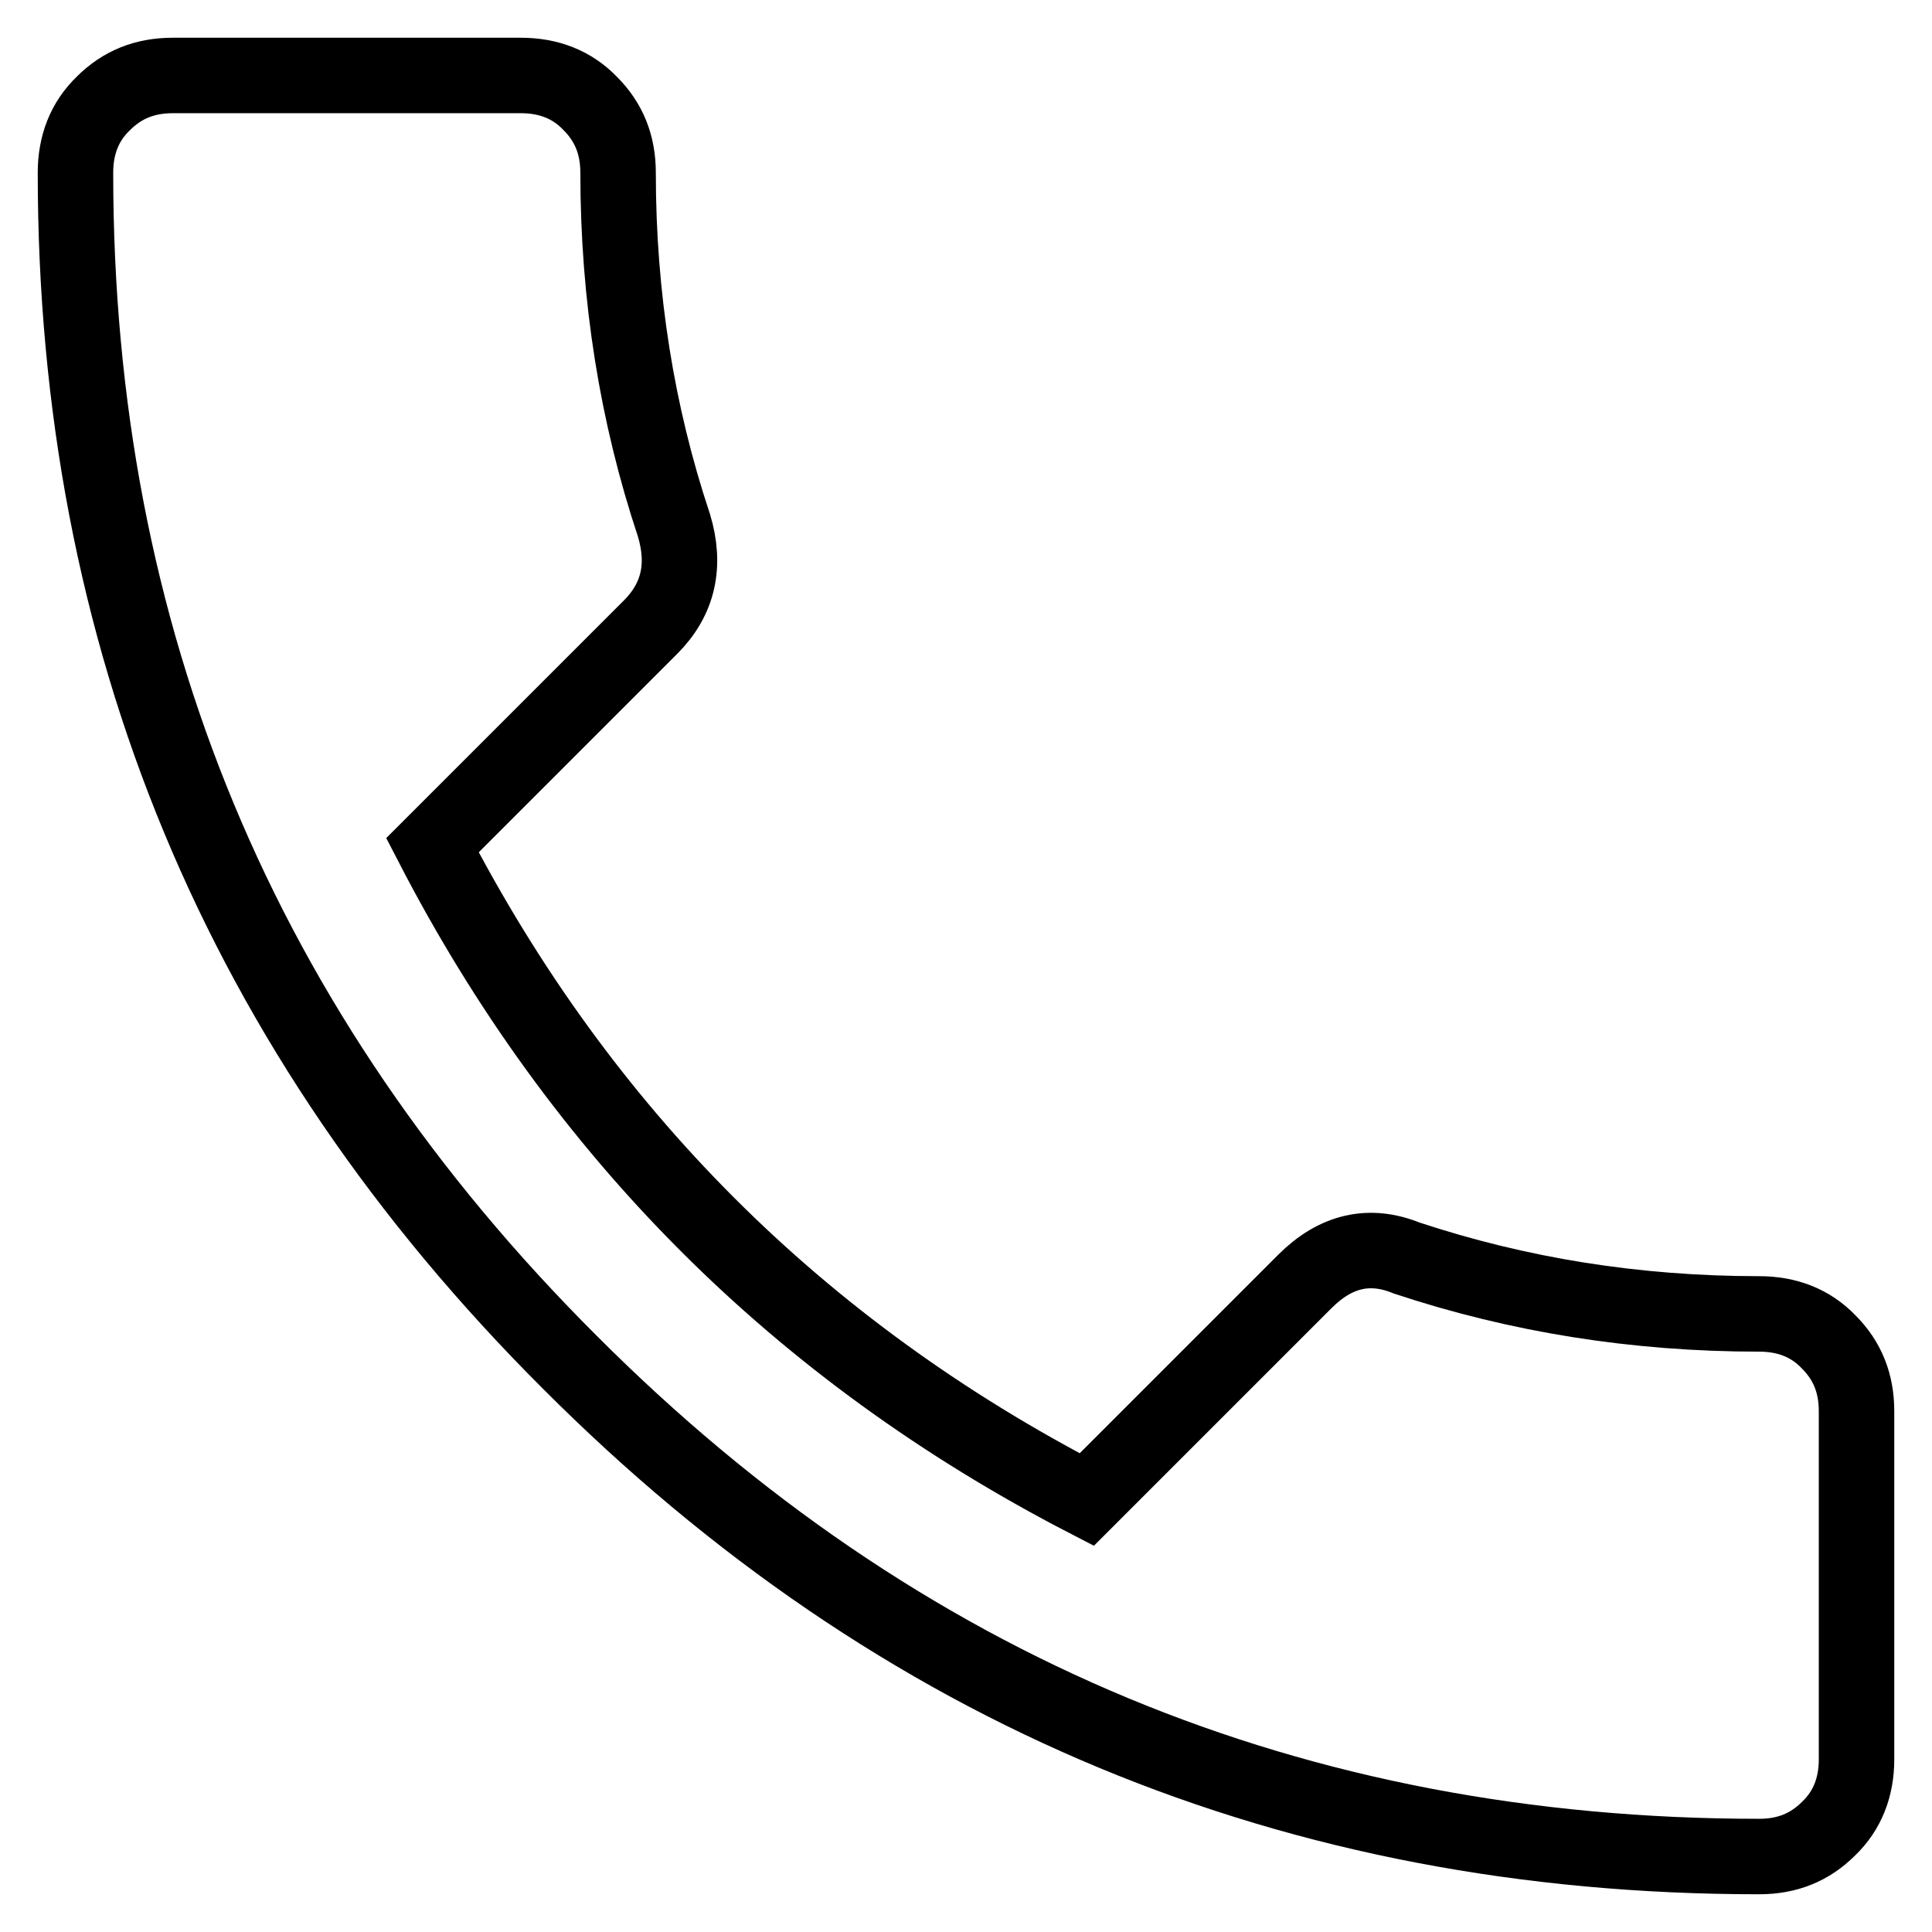
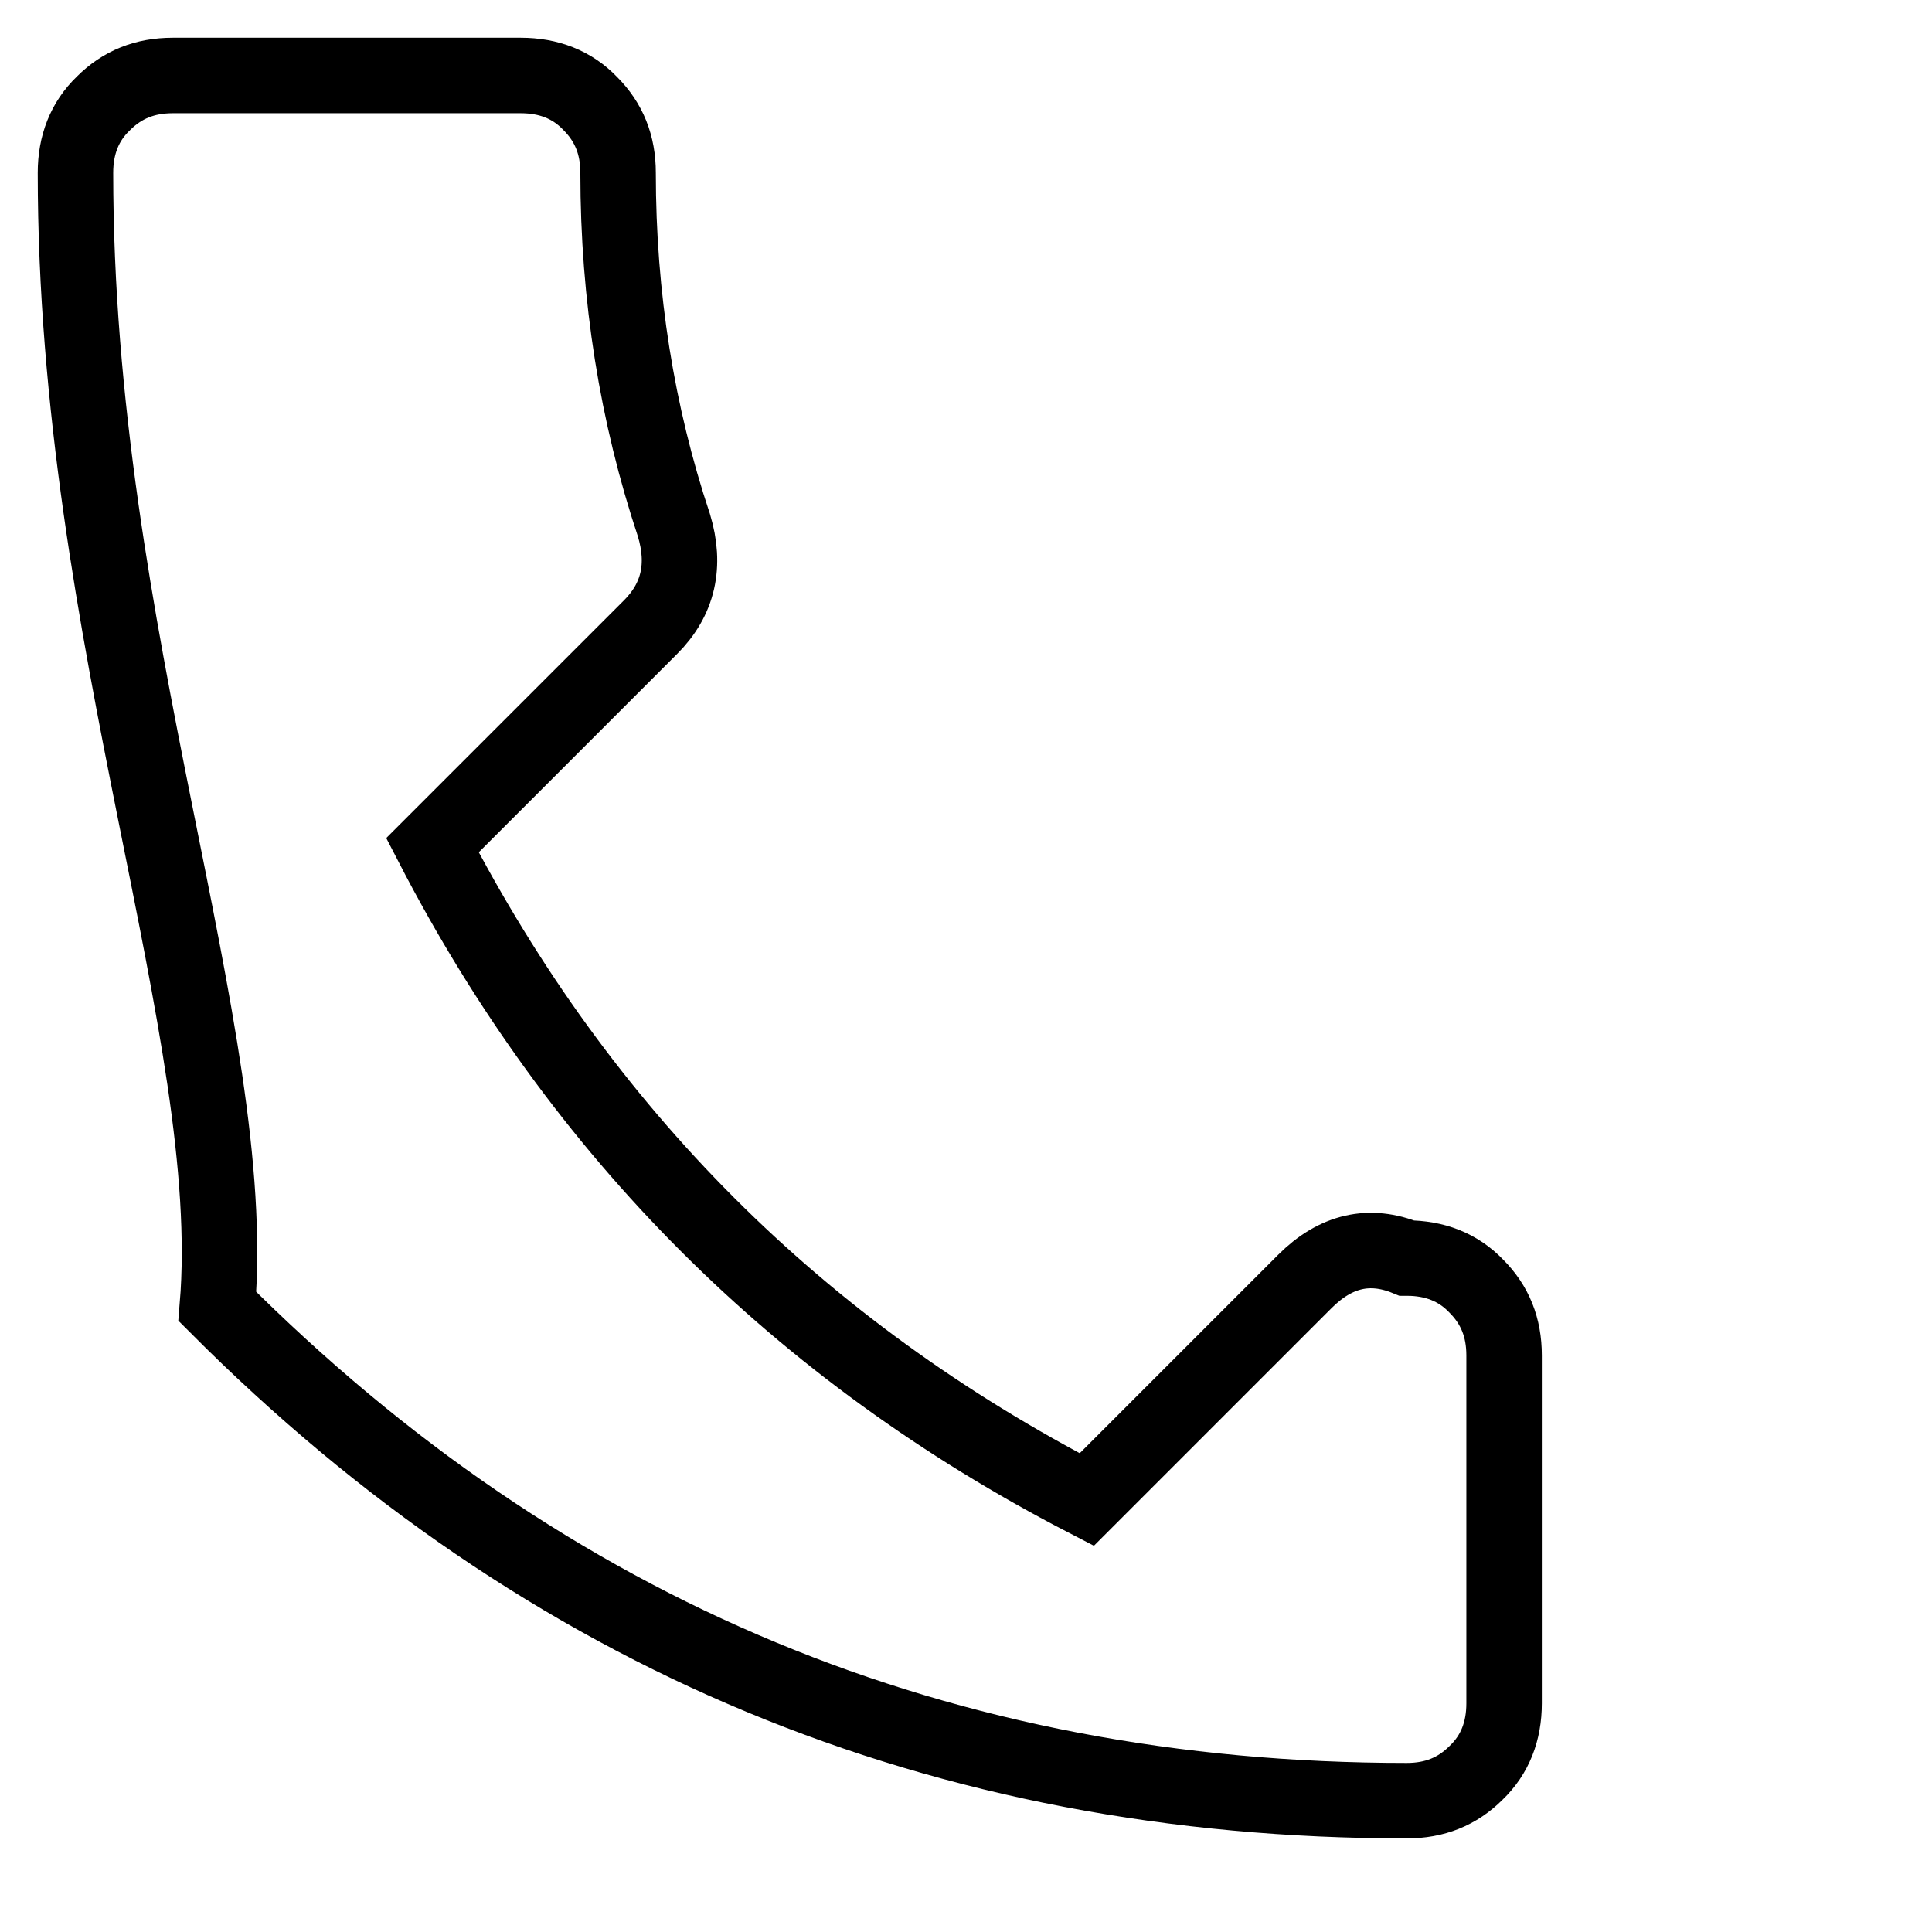
<svg xmlns="http://www.w3.org/2000/svg" version="1.1" x="0px" y="0px" viewBox="0 0 256 256" enable-background="new 0 0 256 256" xml:space="preserve">
  <g>
-     <path stroke-width="10" fill-opacity="0" stroke="#000000" d="M57.3,112c19.7,38.1,48.6,67,86.7,86.7l28.9-28.9c4.1-4.1,8.6-5.1,13.5-3.1c14.8,4.9,30.3,7.4,46.7,7.4 c3.7,0,6.8,1.2,9.2,3.7c2.5,2.5,3.7,5.5,3.7,9.2v46.1c0,3.7-1.2,6.8-3.7,9.2c-2.5,2.5-5.5,3.7-9.2,3.7c-61.5,0-114-21.8-157.6-65.5 C31.8,136.9,10,84.4,10,22.9c0-3.7,1.2-6.8,3.7-9.2c2.5-2.5,5.5-3.7,9.2-3.7H69c3.7,0,6.8,1.2,9.2,3.7c2.5,2.5,3.7,5.5,3.7,9.2 c0,16.4,2.5,32,7.4,46.7c1.6,5.3,0.6,9.8-3.1,13.5L57.3,112z" />
+     <path stroke-width="10" fill-opacity="0" stroke="#000000" d="M57.3,112c19.7,38.1,48.6,67,86.7,86.7l28.9-28.9c4.1-4.1,8.6-5.1,13.5-3.1c3.7,0,6.8,1.2,9.2,3.7c2.5,2.5,3.7,5.5,3.7,9.2v46.1c0,3.7-1.2,6.8-3.7,9.2c-2.5,2.5-5.5,3.7-9.2,3.7c-61.5,0-114-21.8-157.6-65.5 C31.8,136.9,10,84.4,10,22.9c0-3.7,1.2-6.8,3.7-9.2c2.5-2.5,5.5-3.7,9.2-3.7H69c3.7,0,6.8,1.2,9.2,3.7c2.5,2.5,3.7,5.5,3.7,9.2 c0,16.4,2.5,32,7.4,46.7c1.6,5.3,0.6,9.8-3.1,13.5L57.3,112z" />
  </g>
</svg>